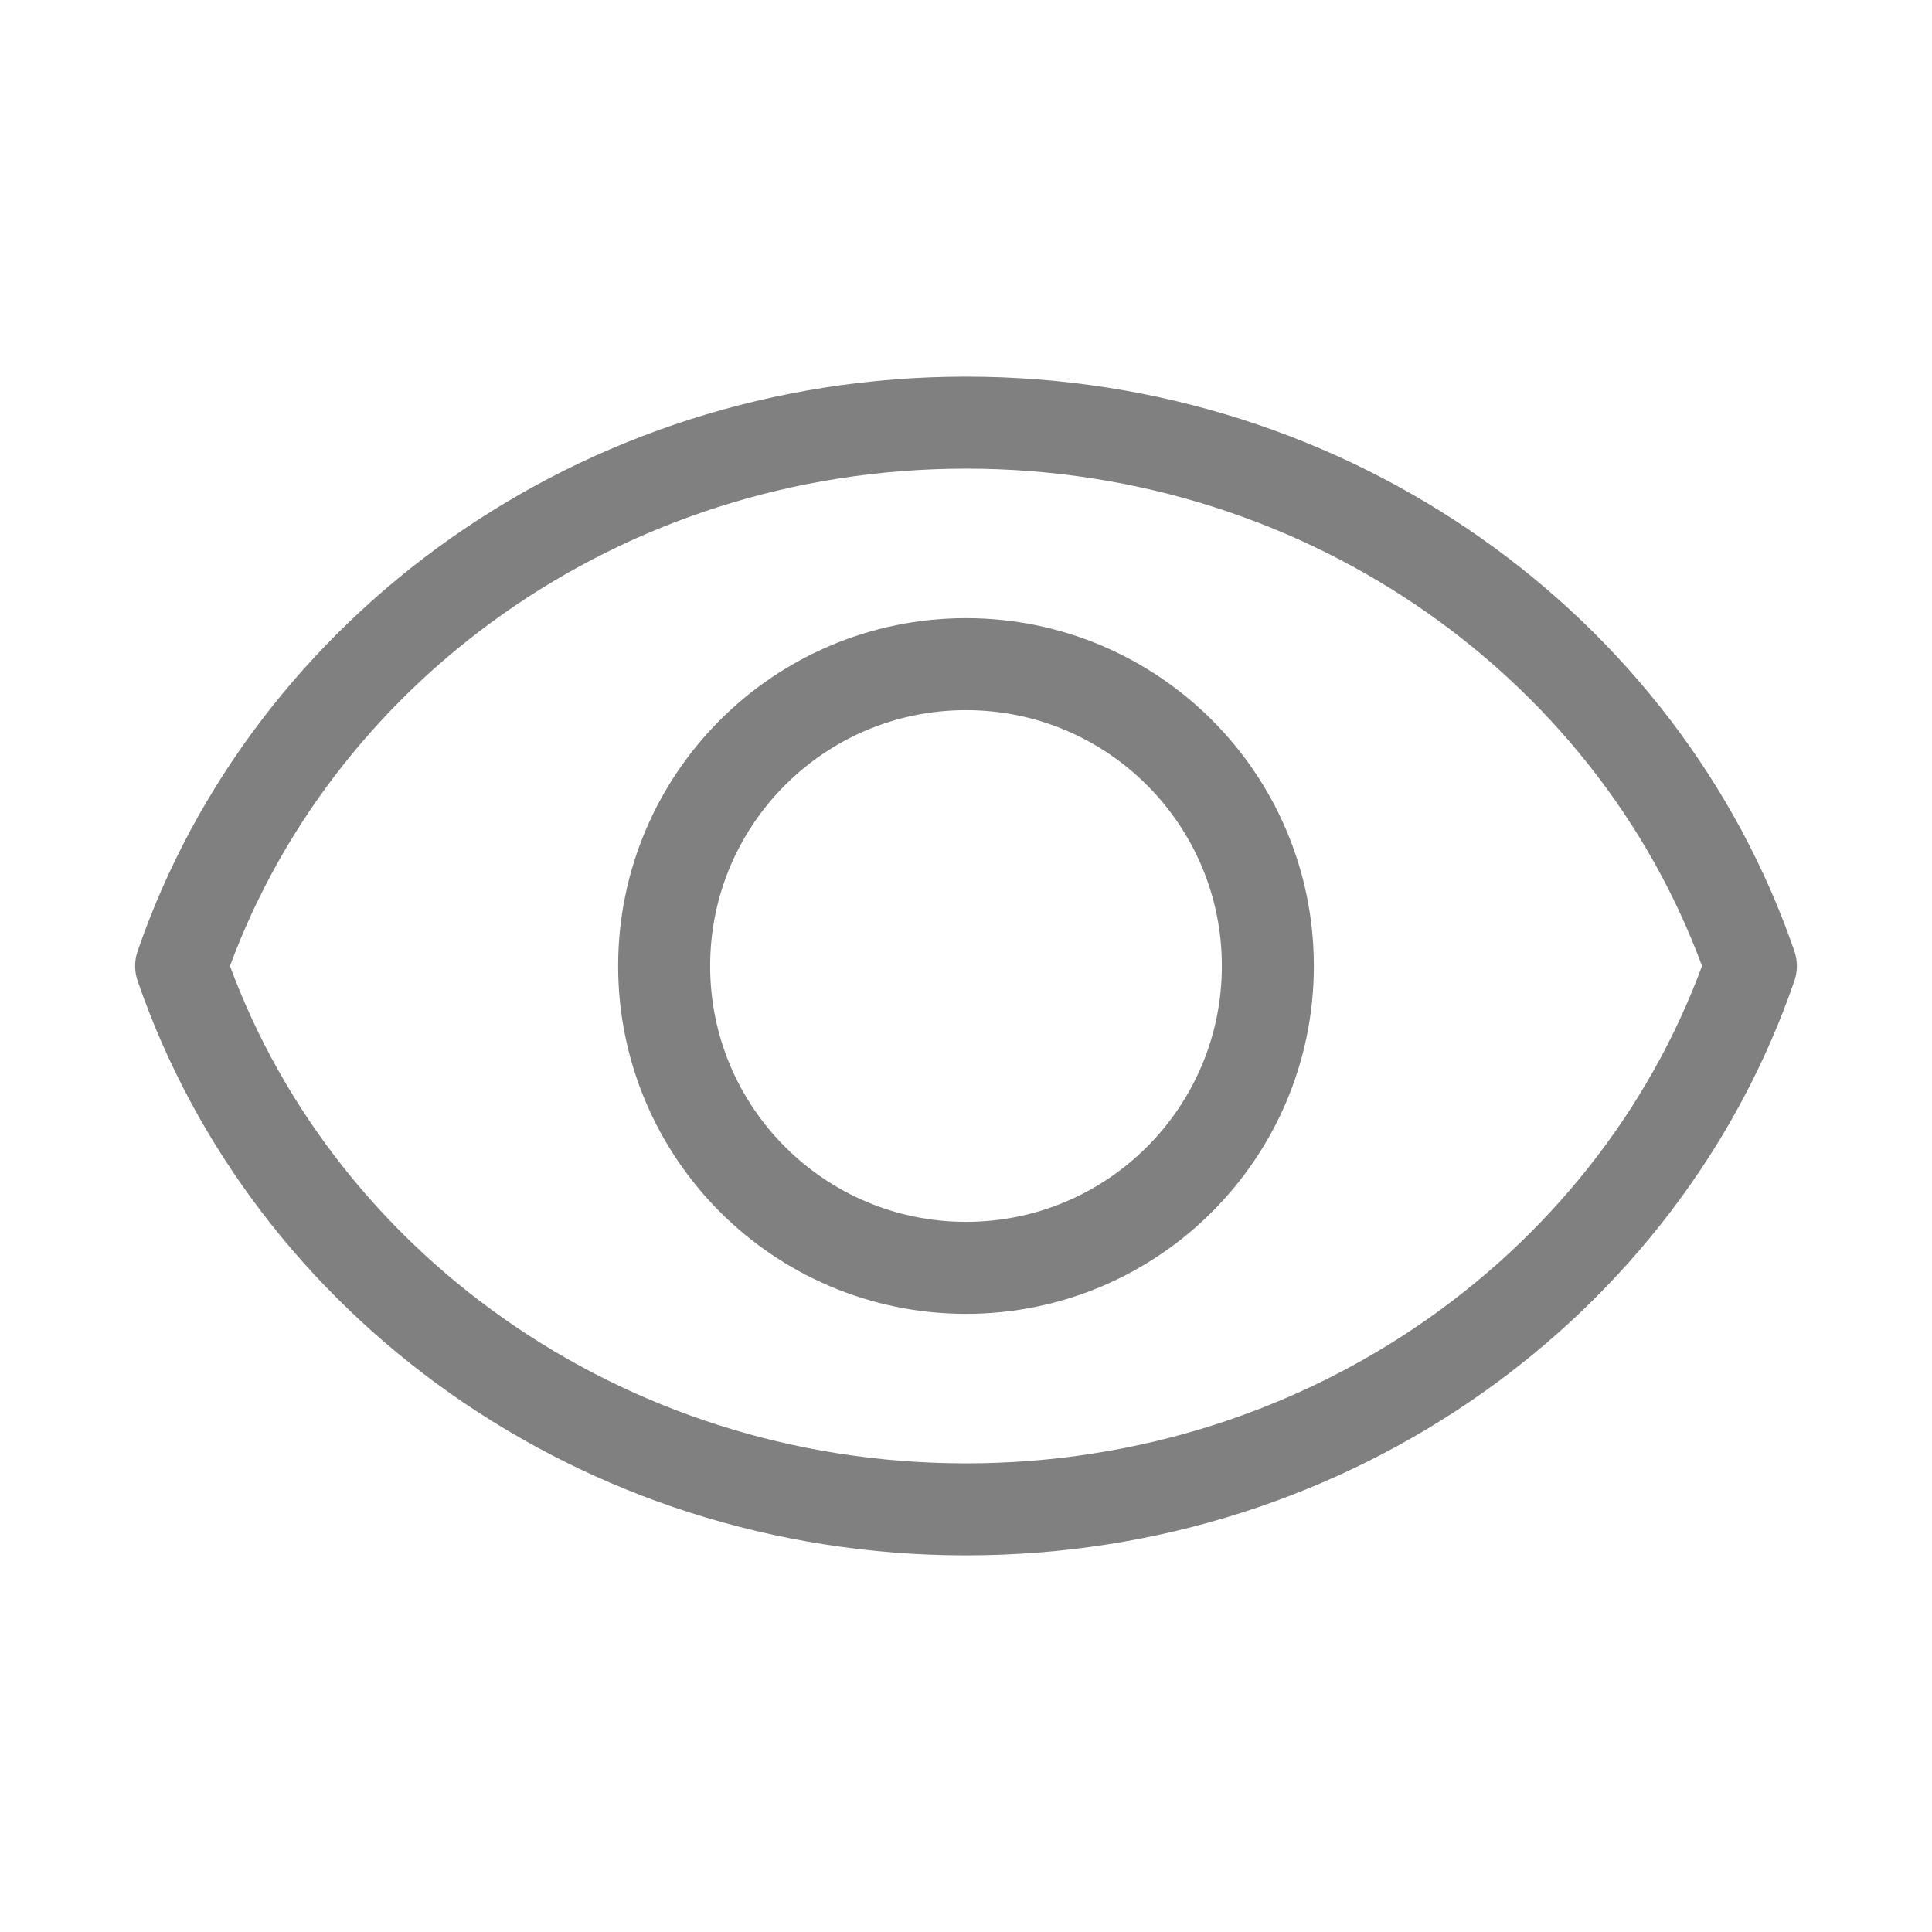
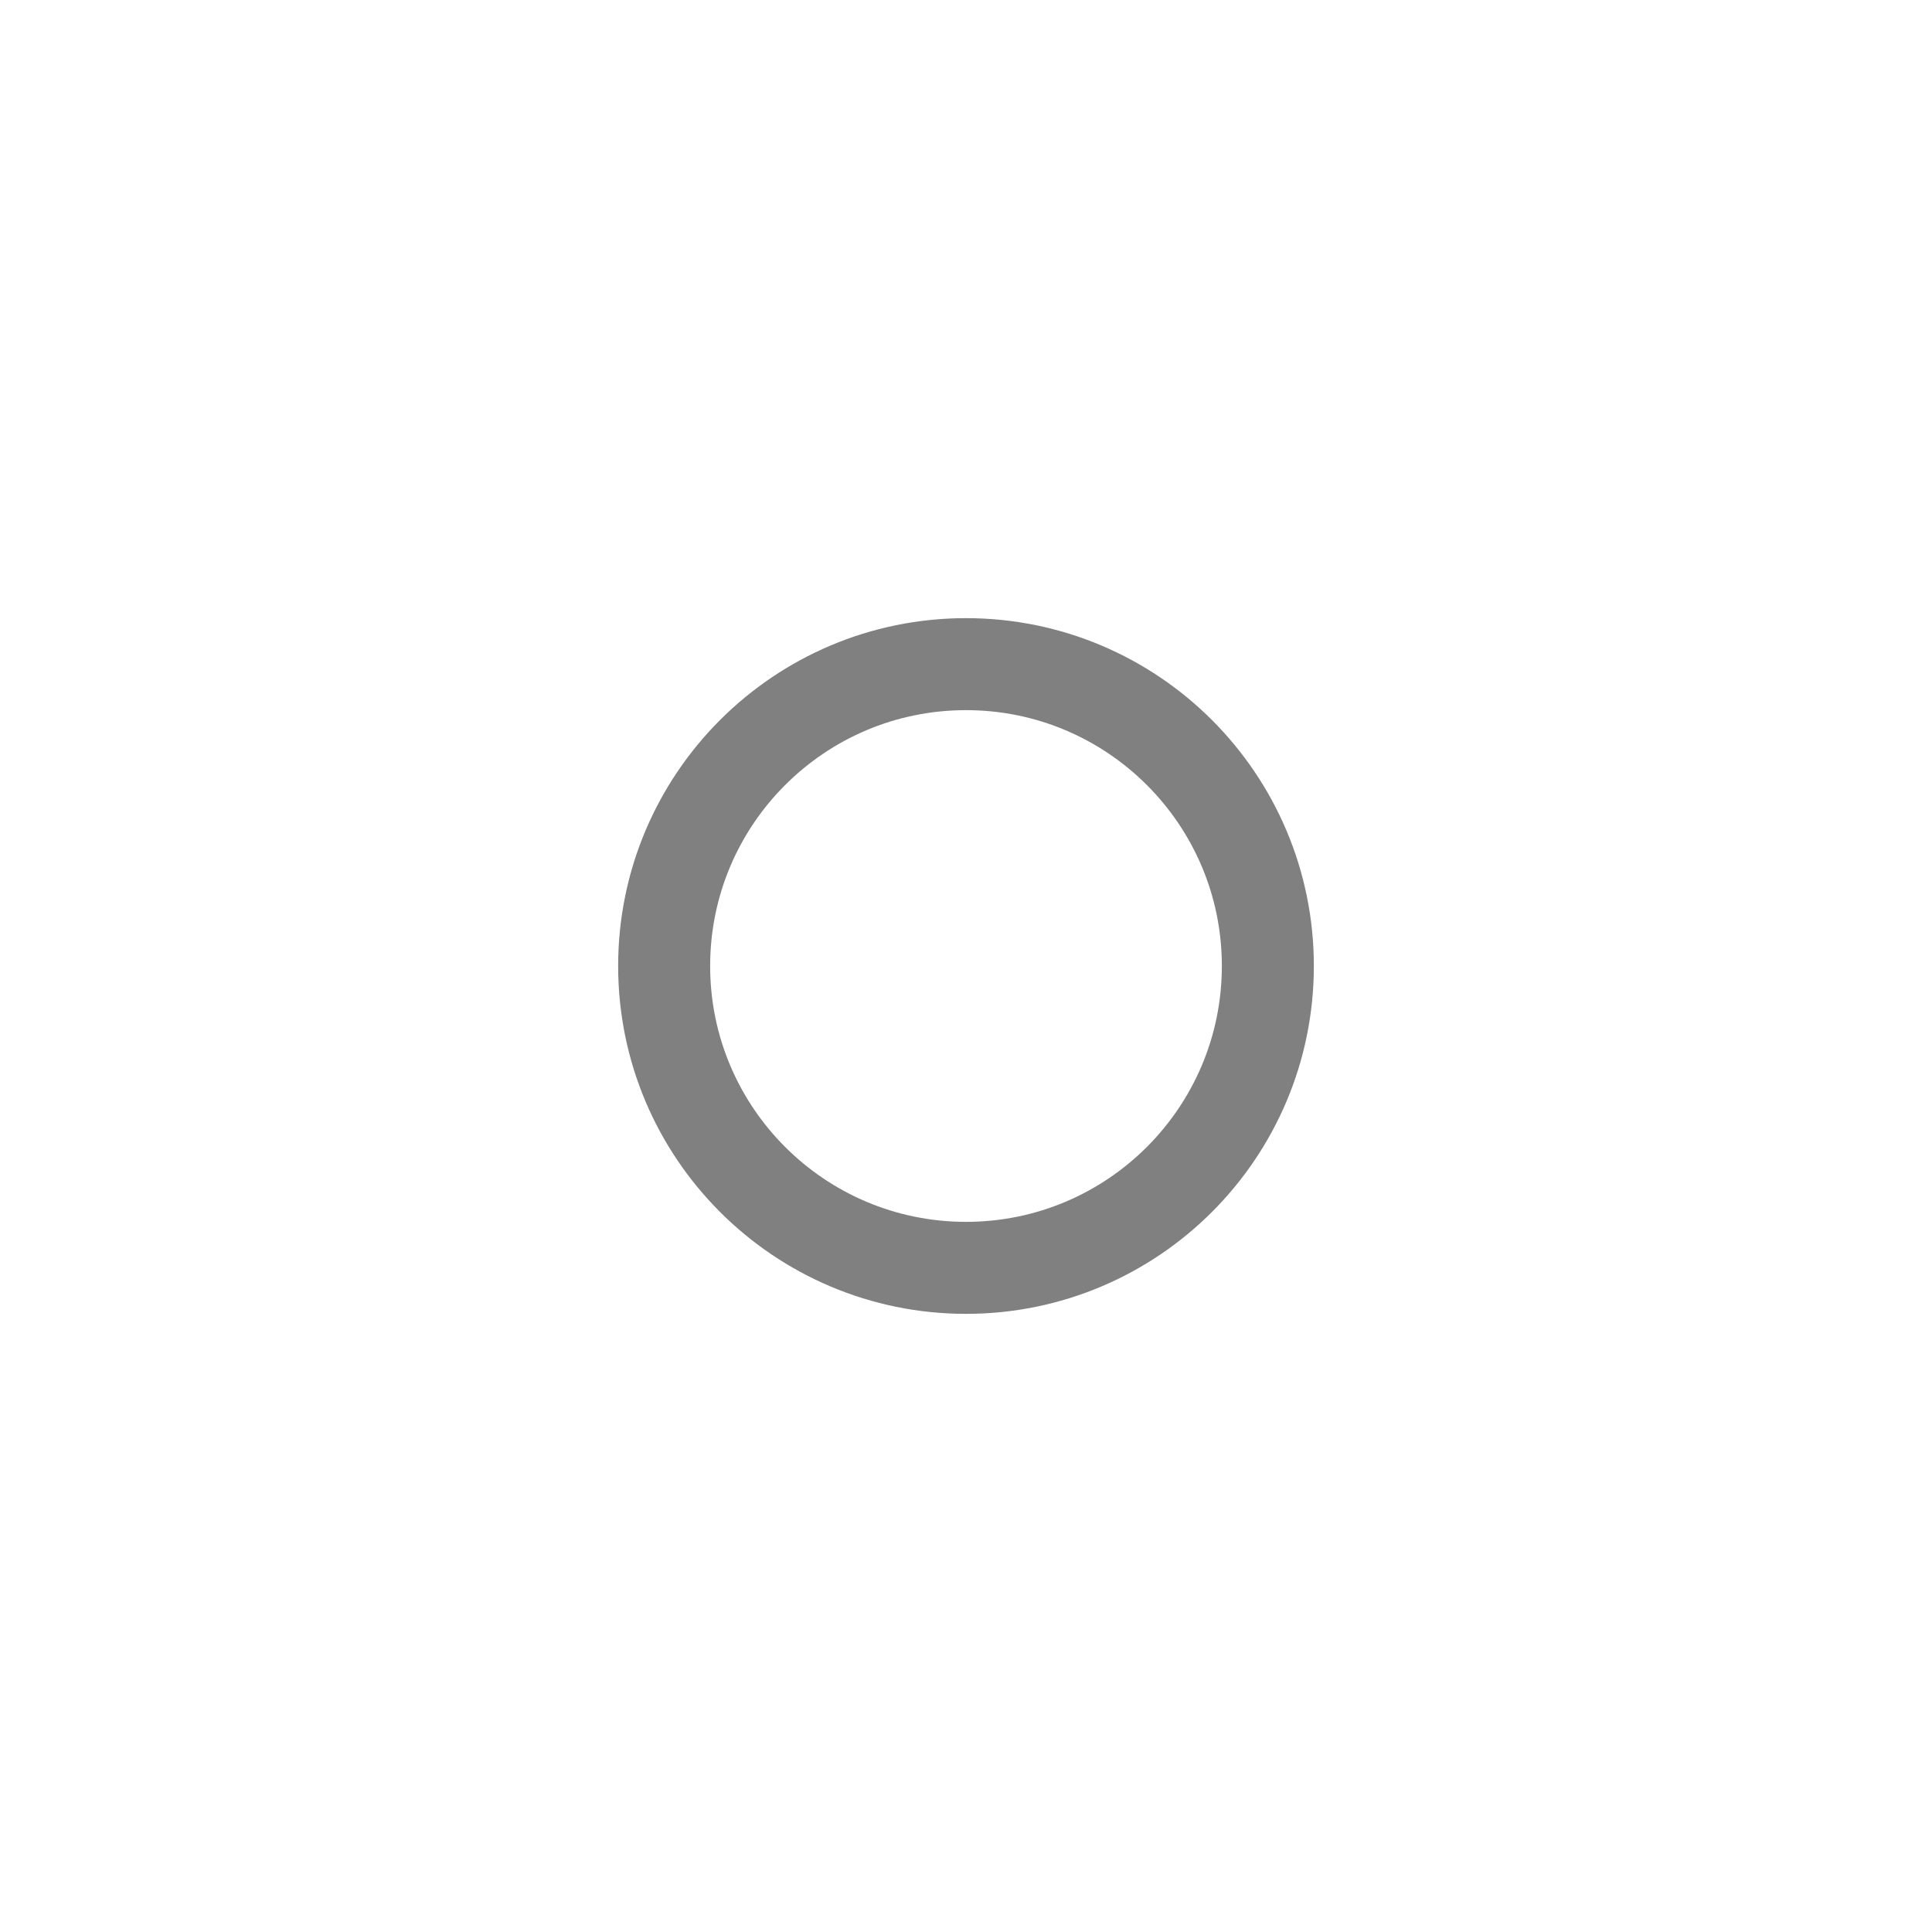
<svg xmlns="http://www.w3.org/2000/svg" width="21" height="21" viewBox="0 0 21 21" fill="none">
-   <path d="M10.5 4.594C6.519 4.594 3.149 7.072 1.969 10.5C3.149 13.928 6.519 16.406 10.5 16.406C14.481 16.406 17.851 13.928 19.031 10.5C17.851 7.072 14.481 4.594 10.5 4.594Z" stroke="#808080" stroke-miterlimit="10" stroke-linecap="round" stroke-linejoin="round" />
  <path d="M10.5 13.781C12.312 13.781 13.781 12.312 13.781 10.5C13.781 8.688 12.312 7.219 10.5 7.219C8.688 7.219 7.219 8.688 7.219 10.5C7.219 12.312 8.688 13.781 10.5 13.781Z" stroke="#808080" stroke-miterlimit="10" stroke-linecap="round" stroke-linejoin="round" />
</svg>